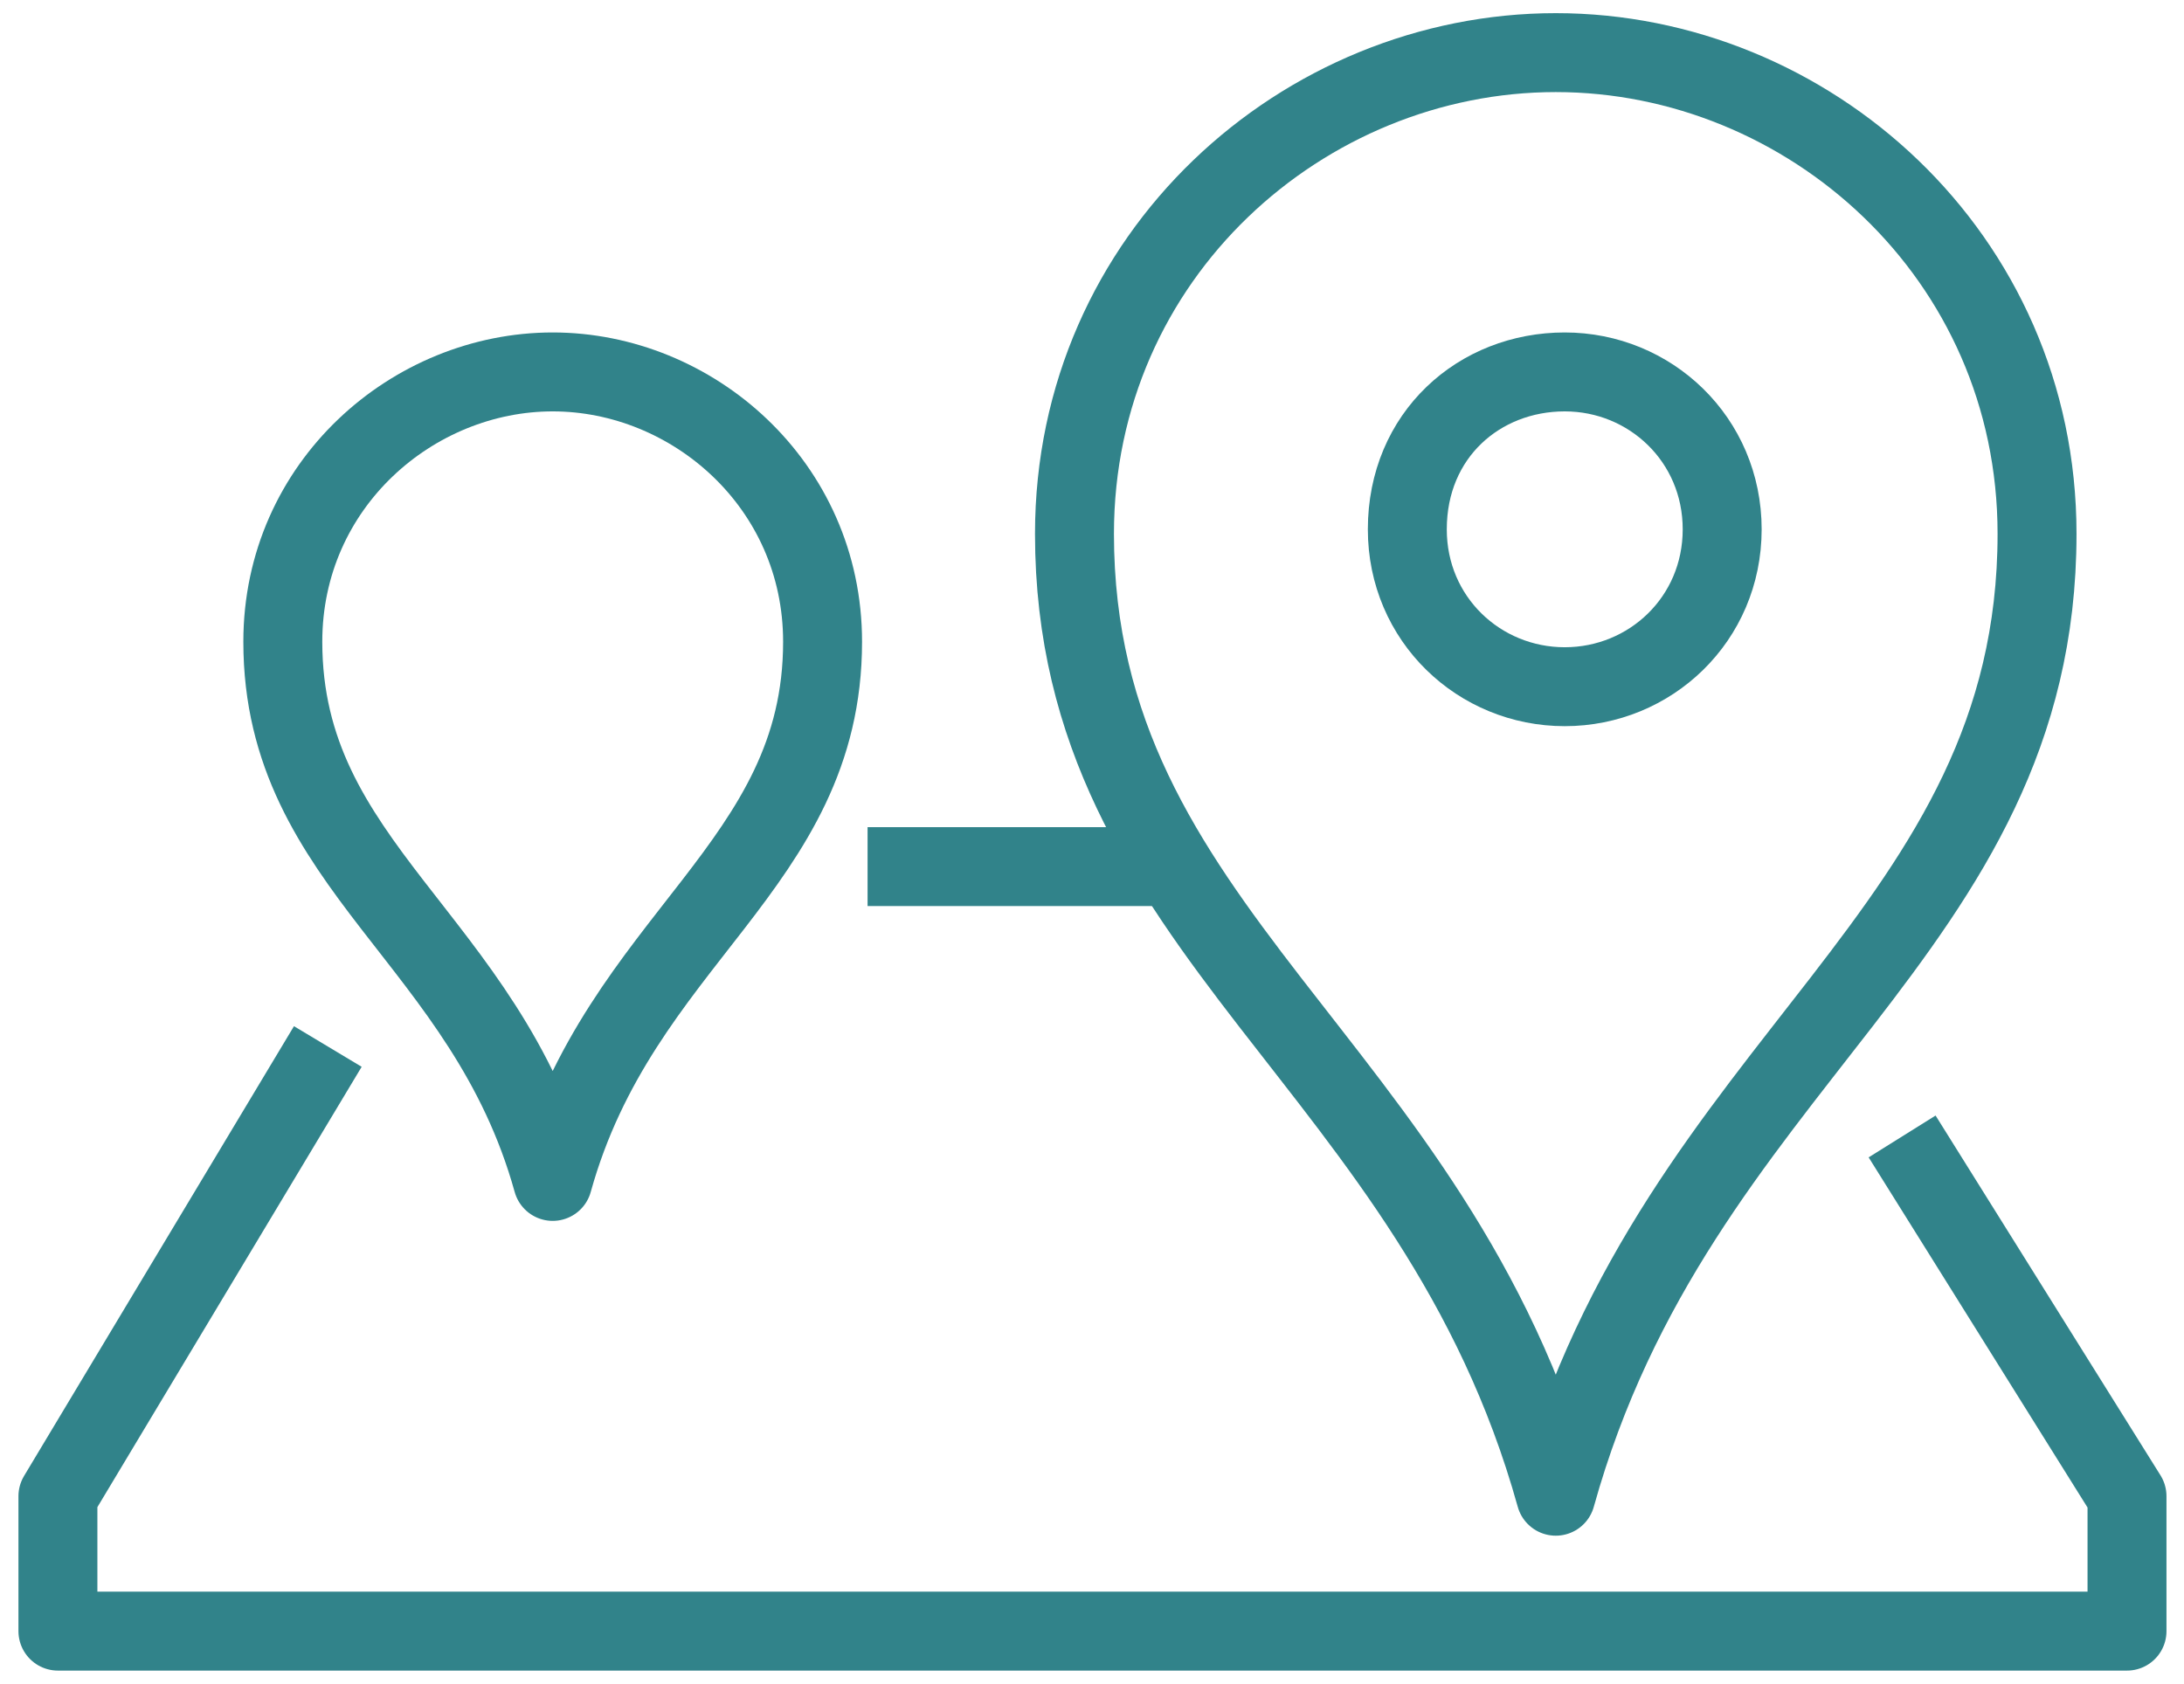
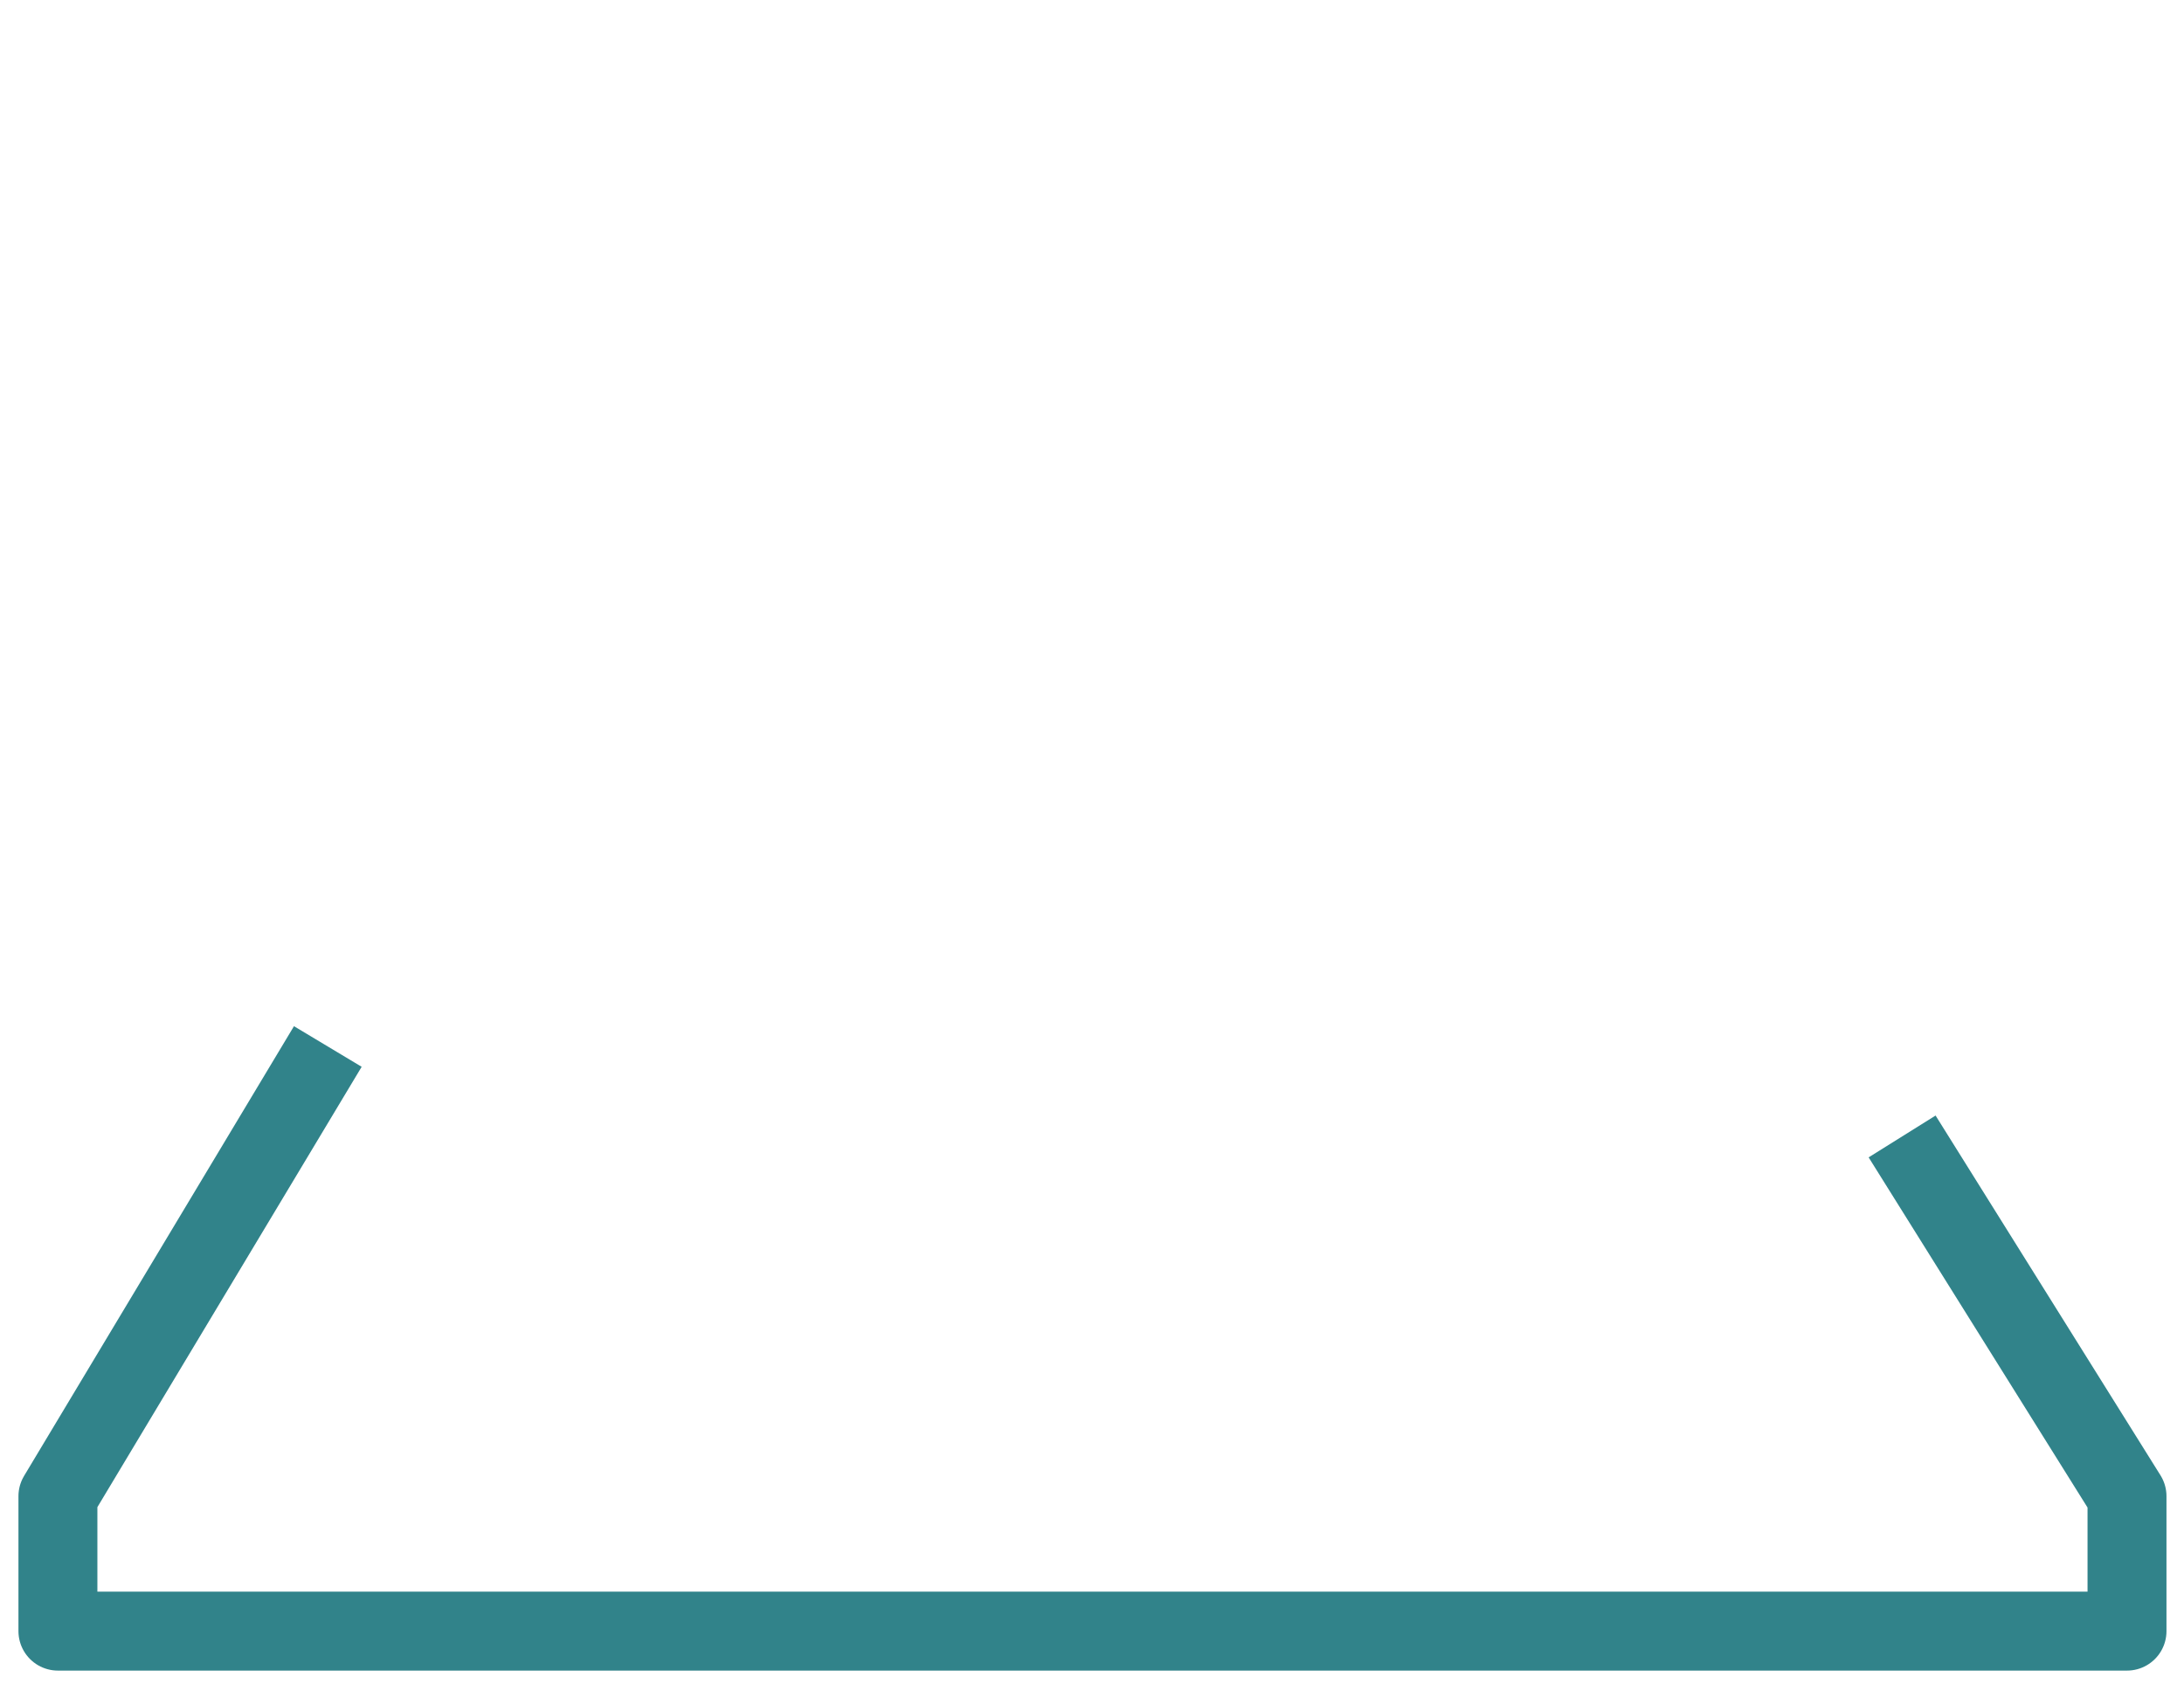
<svg xmlns="http://www.w3.org/2000/svg" width="83" height="64" viewBox="0 0 83 64" fill="none">
  <path d="M72.287 43.197L80.834 56.872V62H2.201V56.872L12.458 39.778" stroke="#31838A" stroke-width="3" stroke-miterlimit="10" stroke-linejoin="round" />
-   <path d="M32.971 32.94H44.937" stroke="#31838A" stroke-width="3" stroke-miterlimit="10" stroke-linejoin="round" />
-   <path d="M21.005 44.906C23.569 35.675 31.261 32.94 31.261 24.393C31.261 18.41 26.304 14.137 21.005 14.137C15.705 14.137 10.748 18.41 10.748 24.393C10.748 32.94 18.44 35.675 21.005 44.906Z" stroke="#31838A" stroke-width="3" stroke-miterlimit="10" stroke-linejoin="round" />
-   <path d="M59.125 56.872C63.74 40.291 77.415 35.504 77.415 20.291C77.415 9.692 68.697 2 59.125 2C49.552 2 40.834 9.692 40.834 20.291C40.834 35.504 54.509 40.291 59.125 56.872Z" stroke="#31838A" stroke-width="3" stroke-miterlimit="10" stroke-linejoin="round" />
-   <path d="M59.466 14.137C62.714 14.137 65.449 16.701 65.449 20.12C65.449 23.538 62.714 26.102 59.466 26.102C56.218 26.102 53.483 23.538 53.483 20.12C53.483 16.53 56.218 14.137 59.466 14.137Z" stroke="#31838A" stroke-width="3" stroke-miterlimit="10" />
</svg>